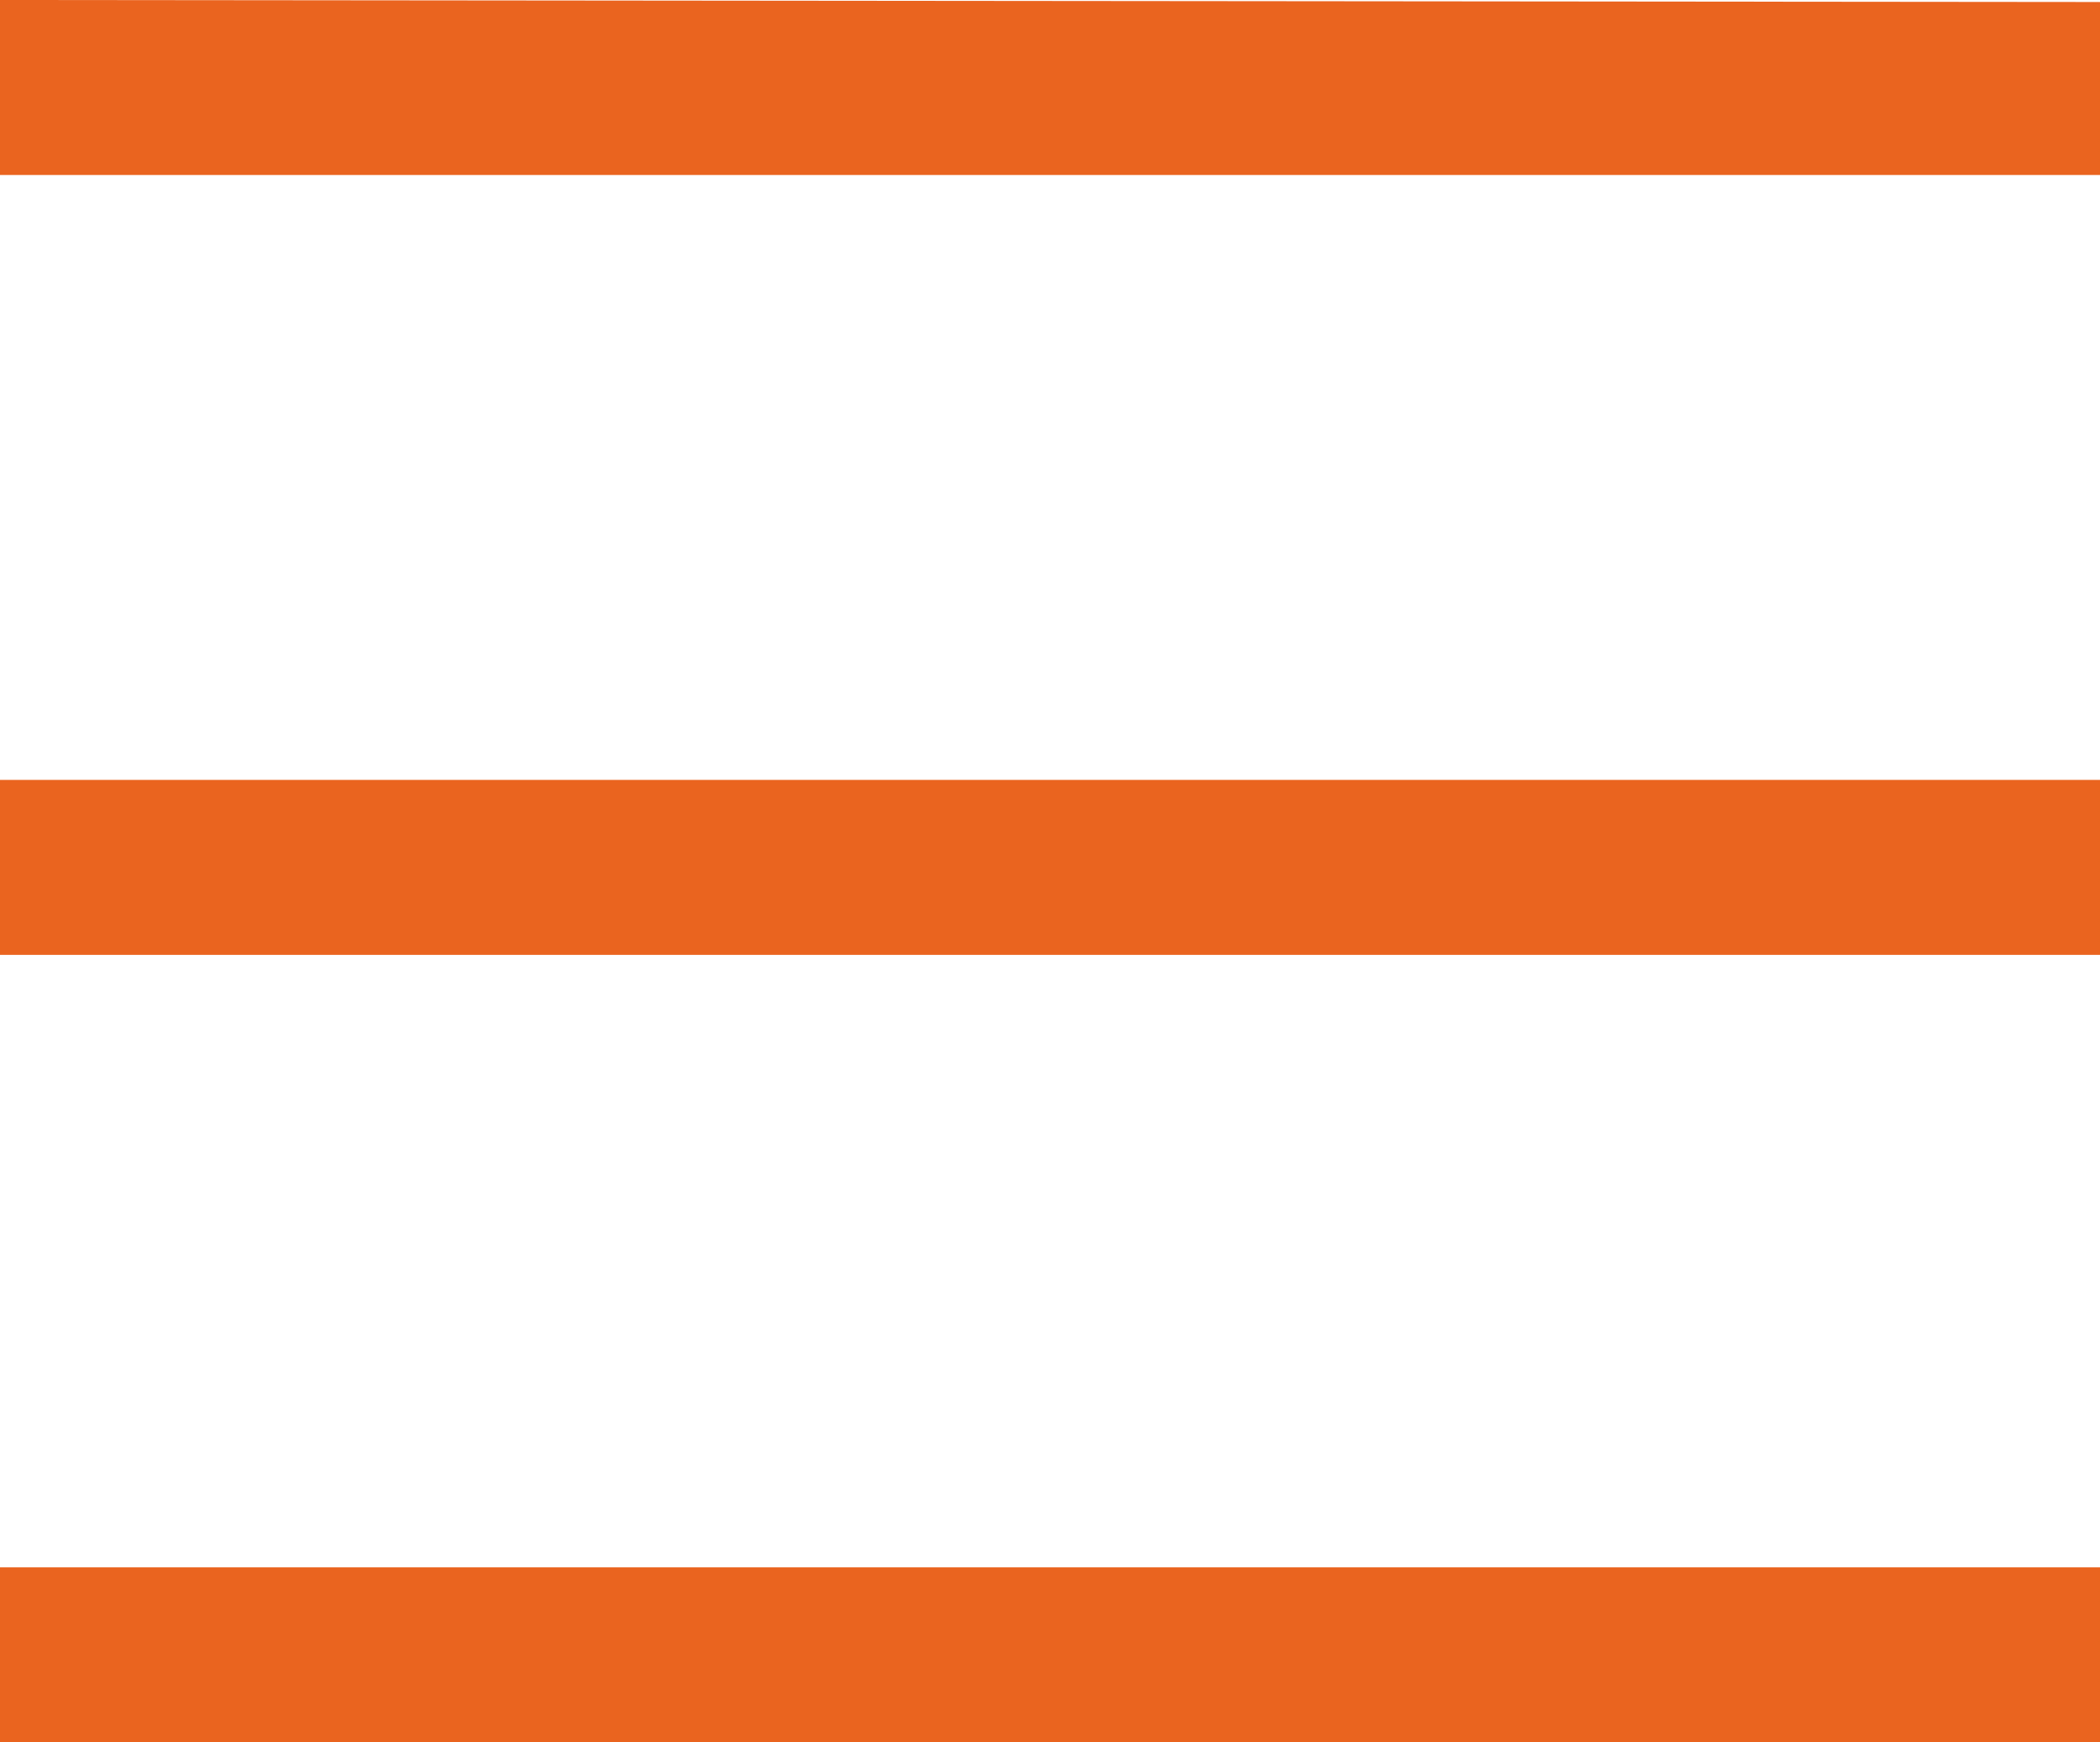
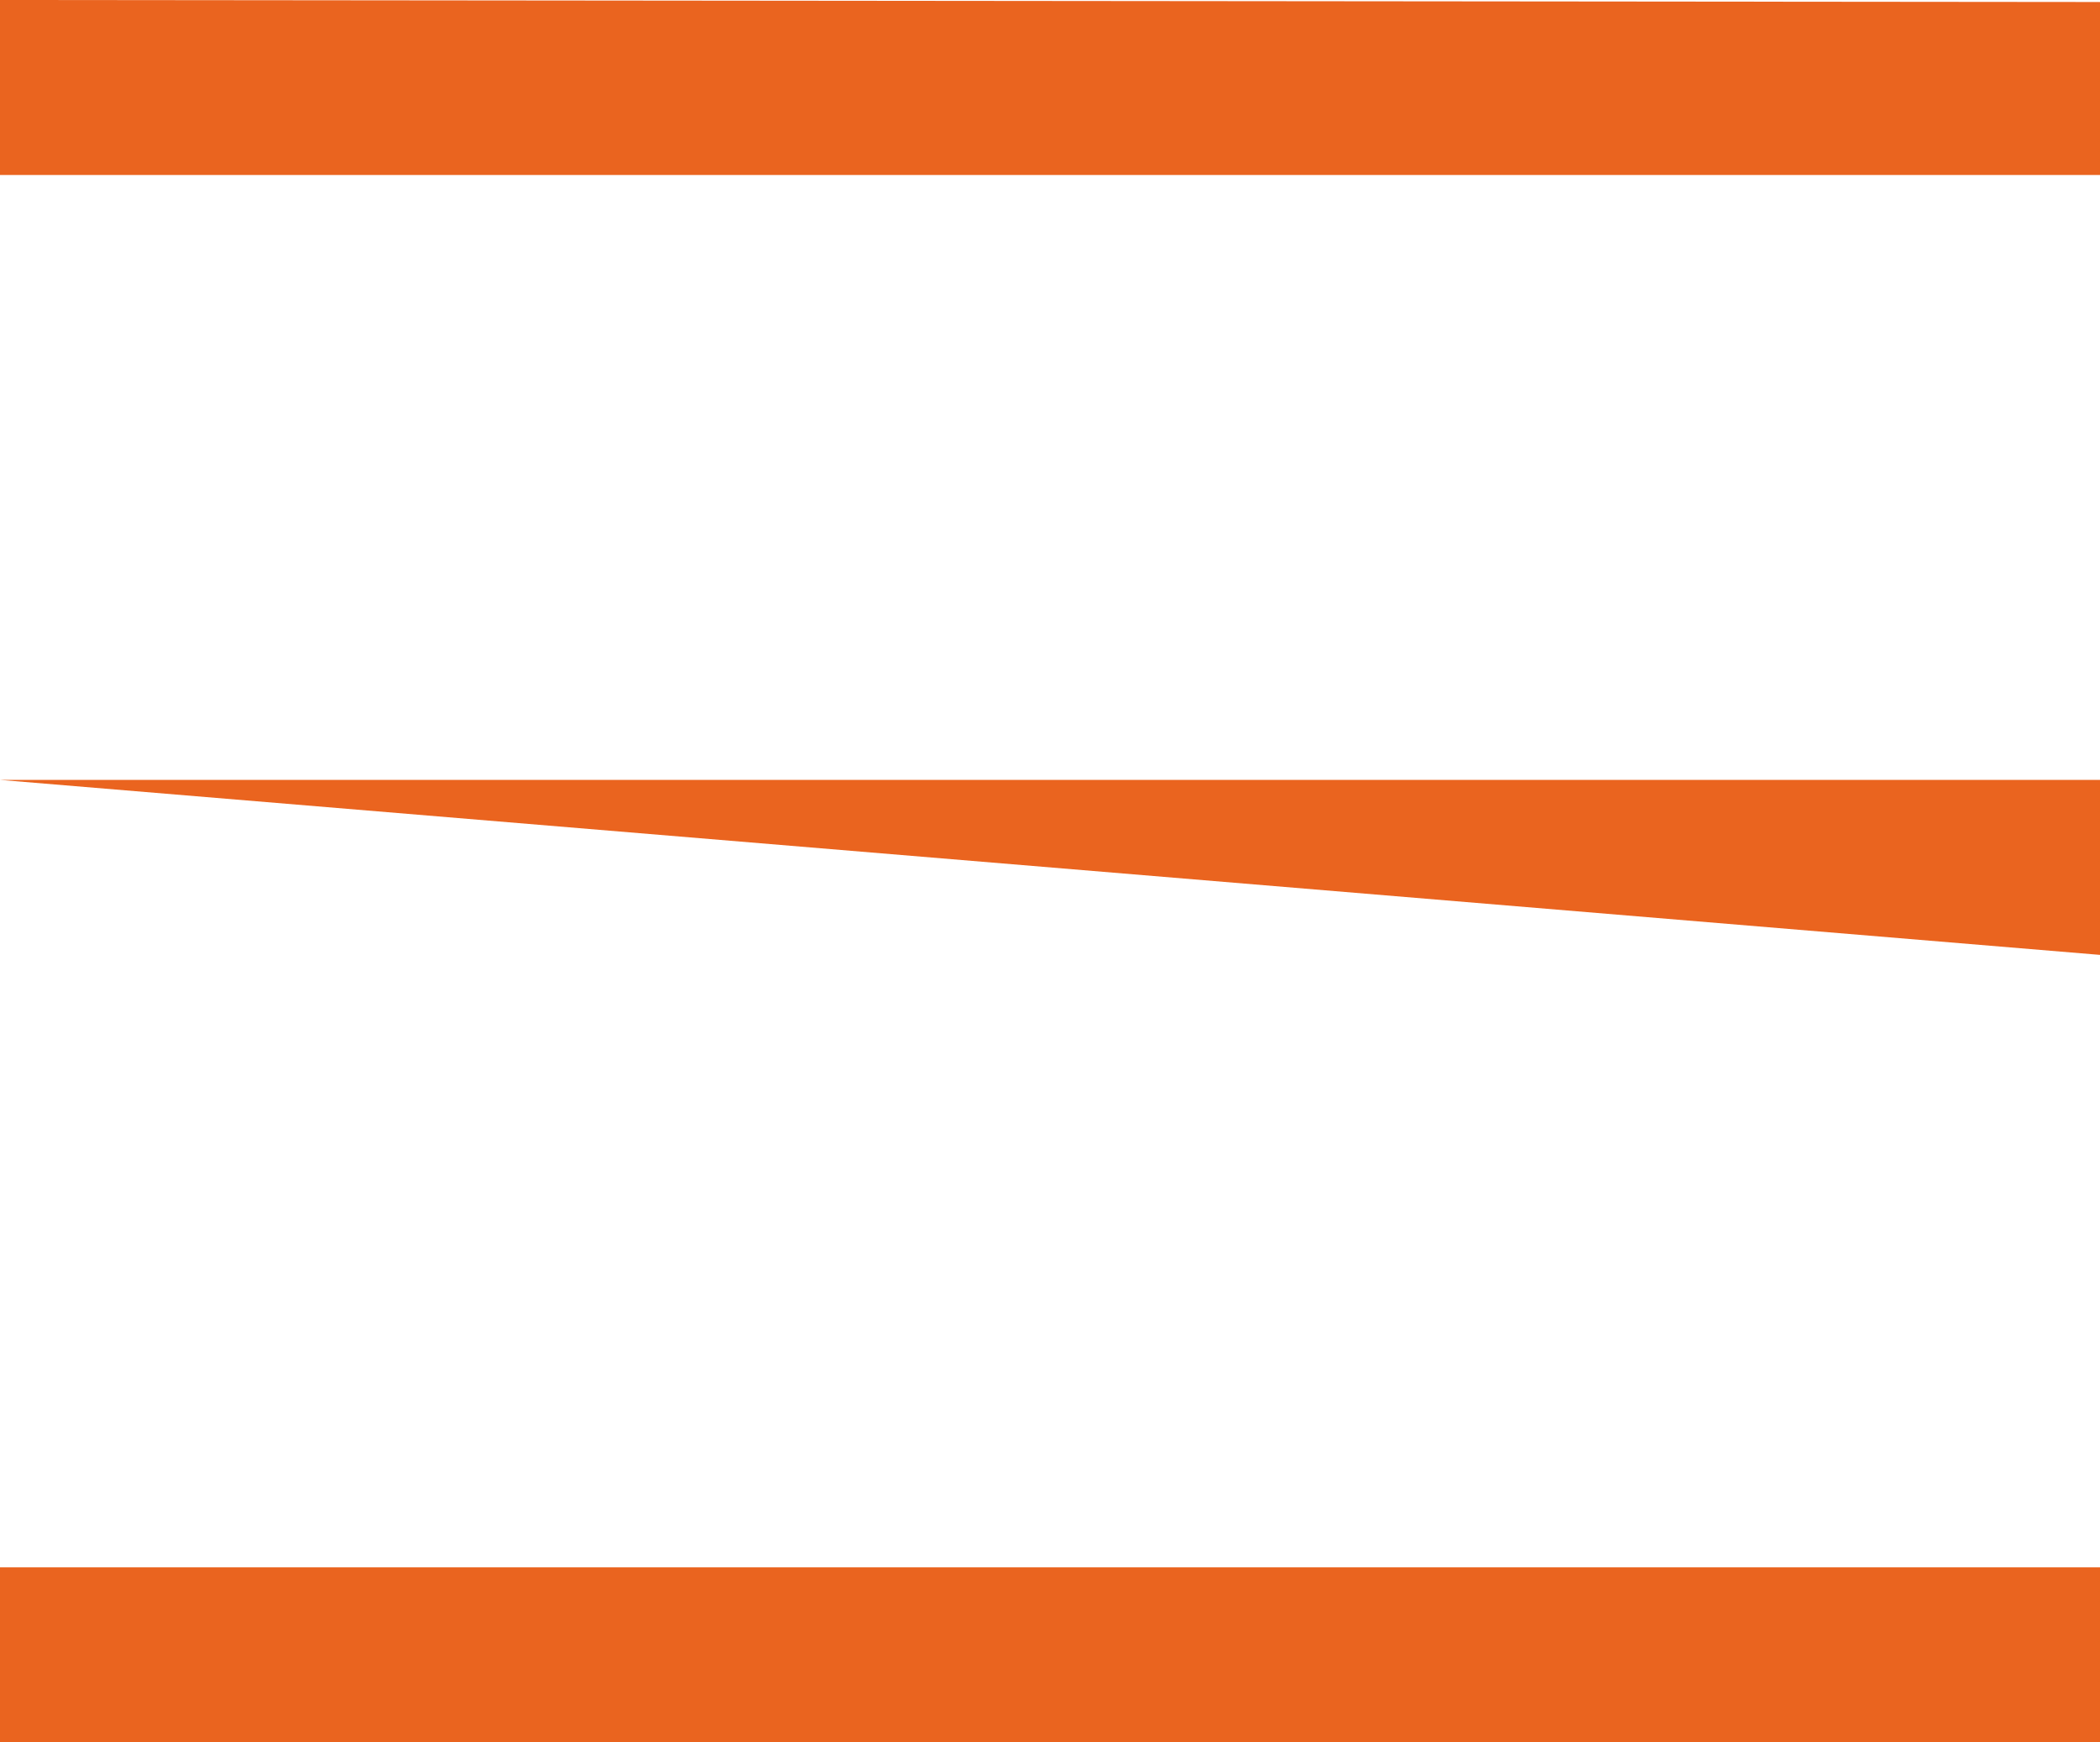
<svg xmlns="http://www.w3.org/2000/svg" width="24" height="19.914" viewBox="0 0 24 19.914">
  <g id="Button--Menu" transform="translate(-4 -6.086)">
    <g id="Group">
      <g id="iconnavigationmenu32">
-         <path id="icon-color" d="M0,.086,24,.109V2.086H0ZM0,18H24v2H0ZM0,9H24v2H0Z" transform="translate(4 6)" fill="#ea641f" fill-rule="evenodd" />
+         <path id="icon-color" d="M0,.086,24,.109V2.086H0ZM0,18H24v2H0ZM0,9H24v2Z" transform="translate(4 6)" fill="#ea641f" fill-rule="evenodd" />
      </g>
    </g>
  </g>
</svg>